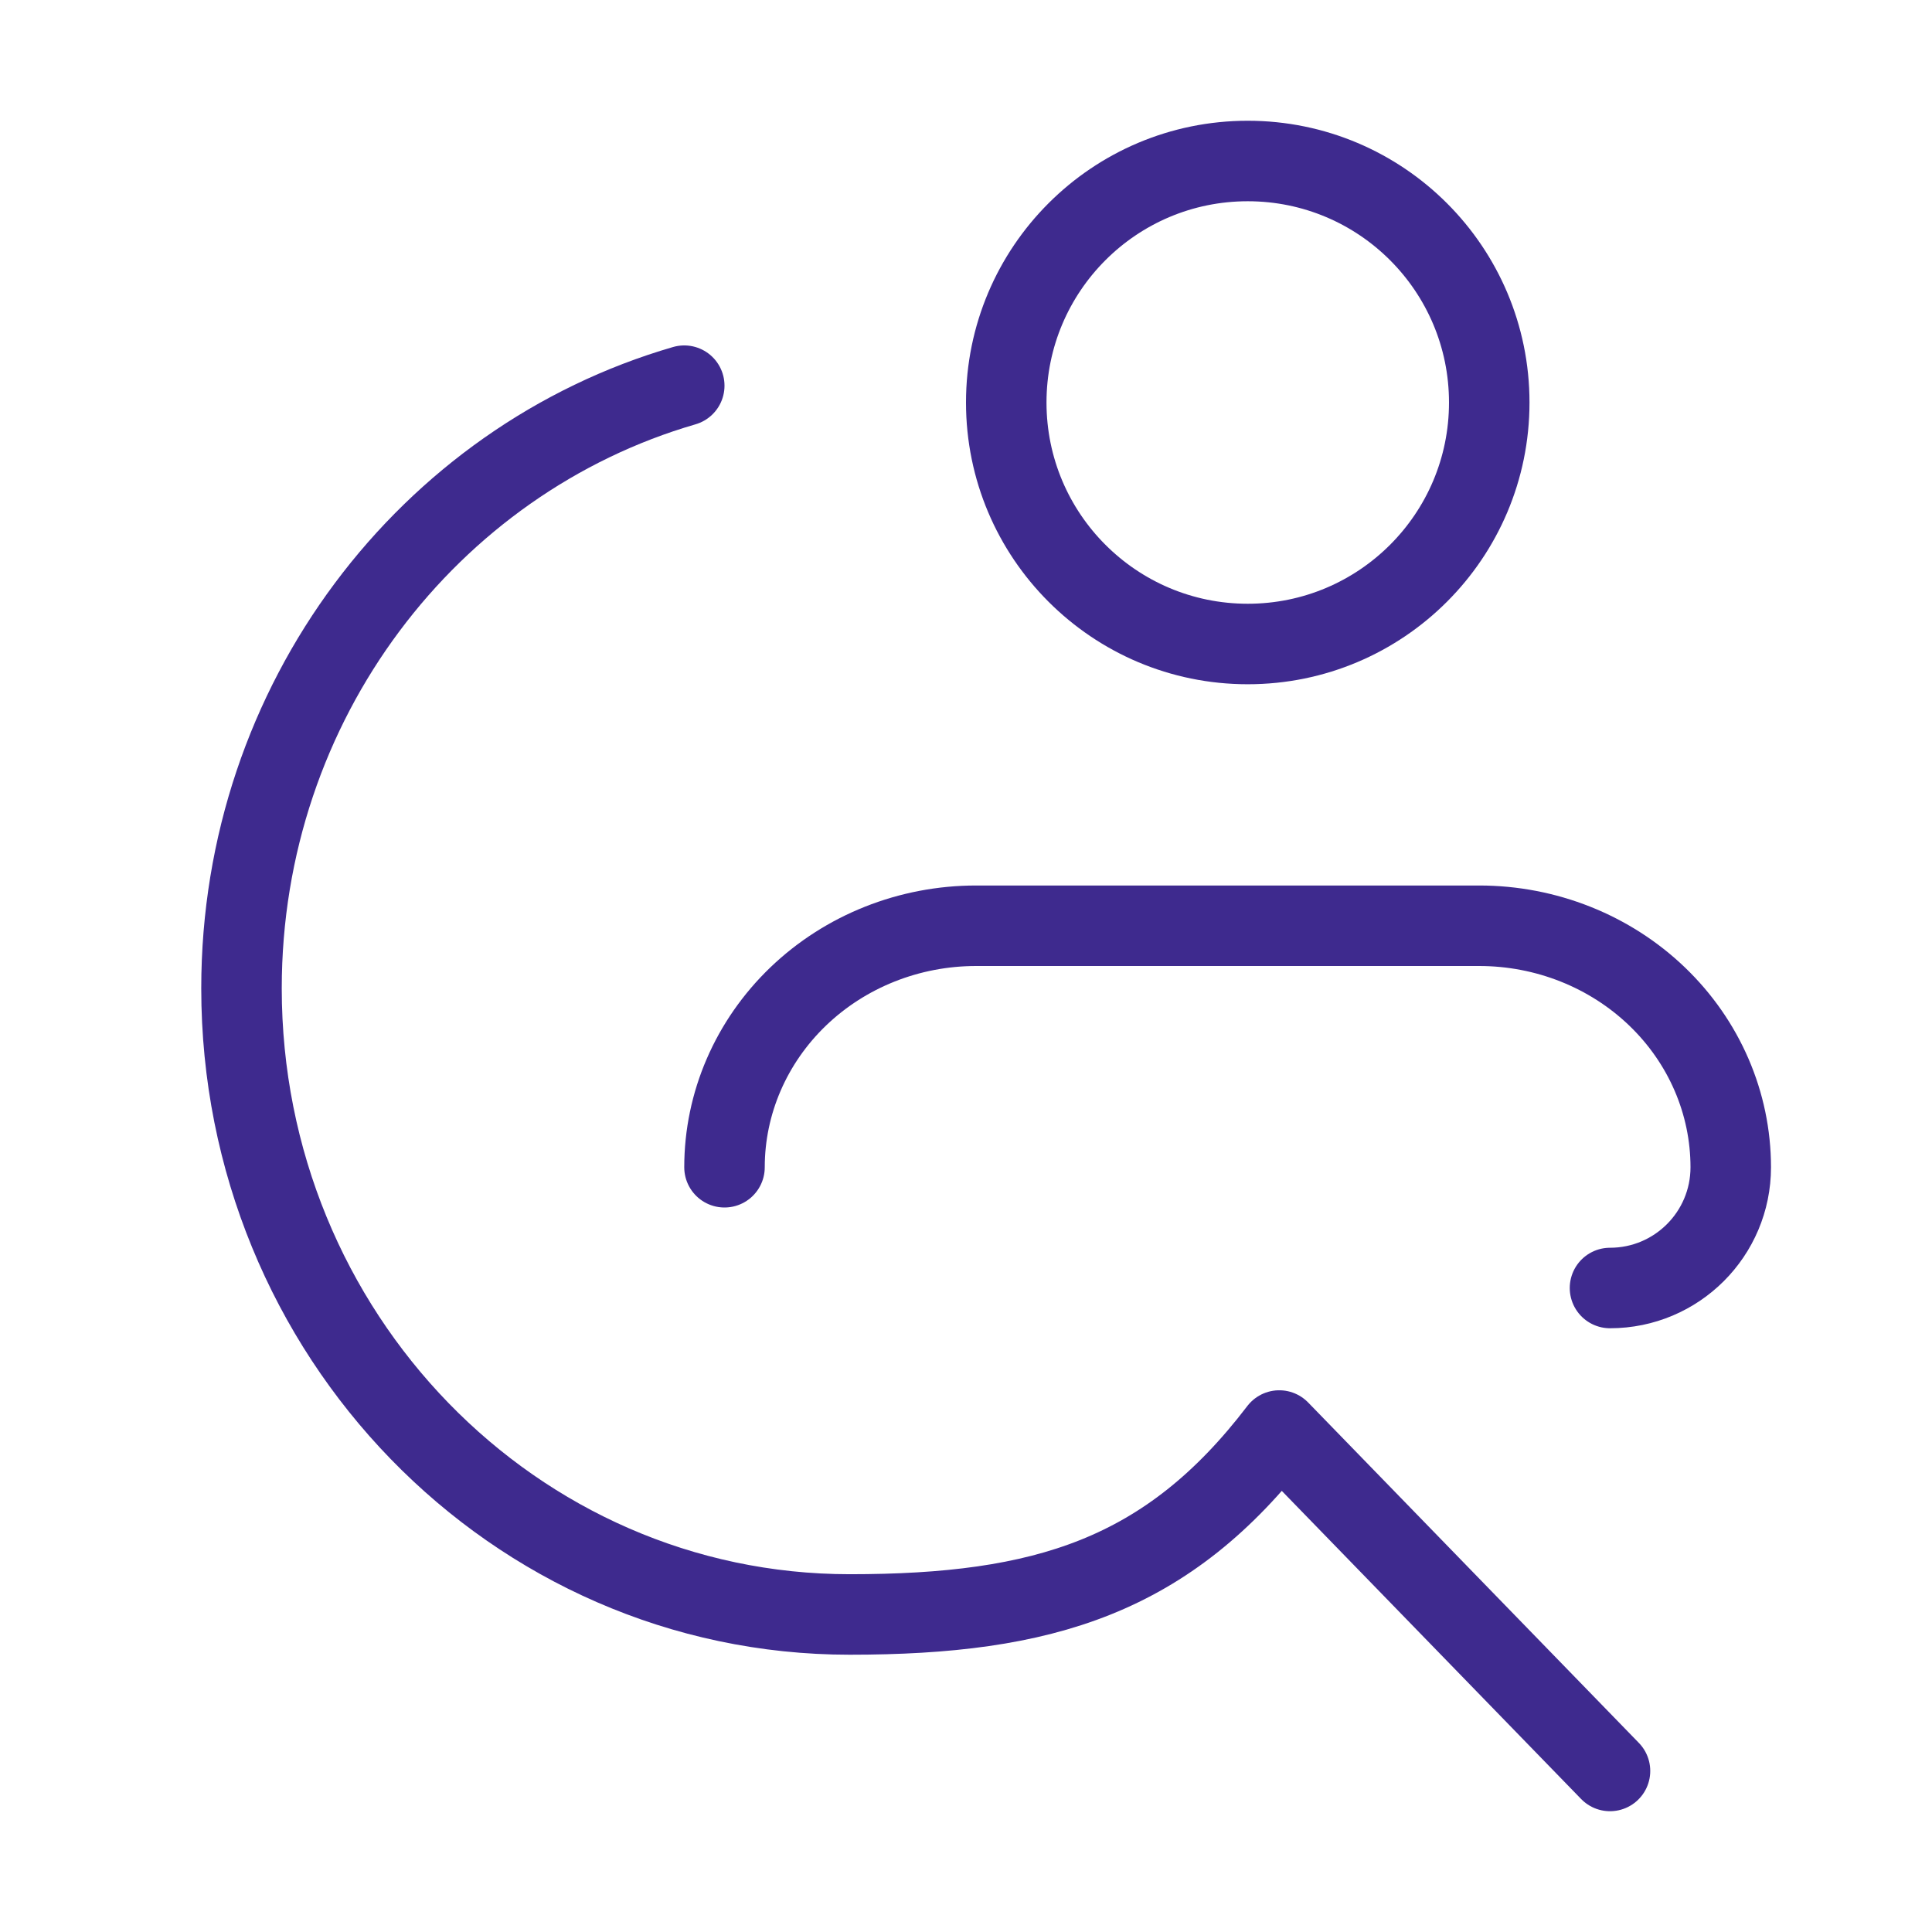
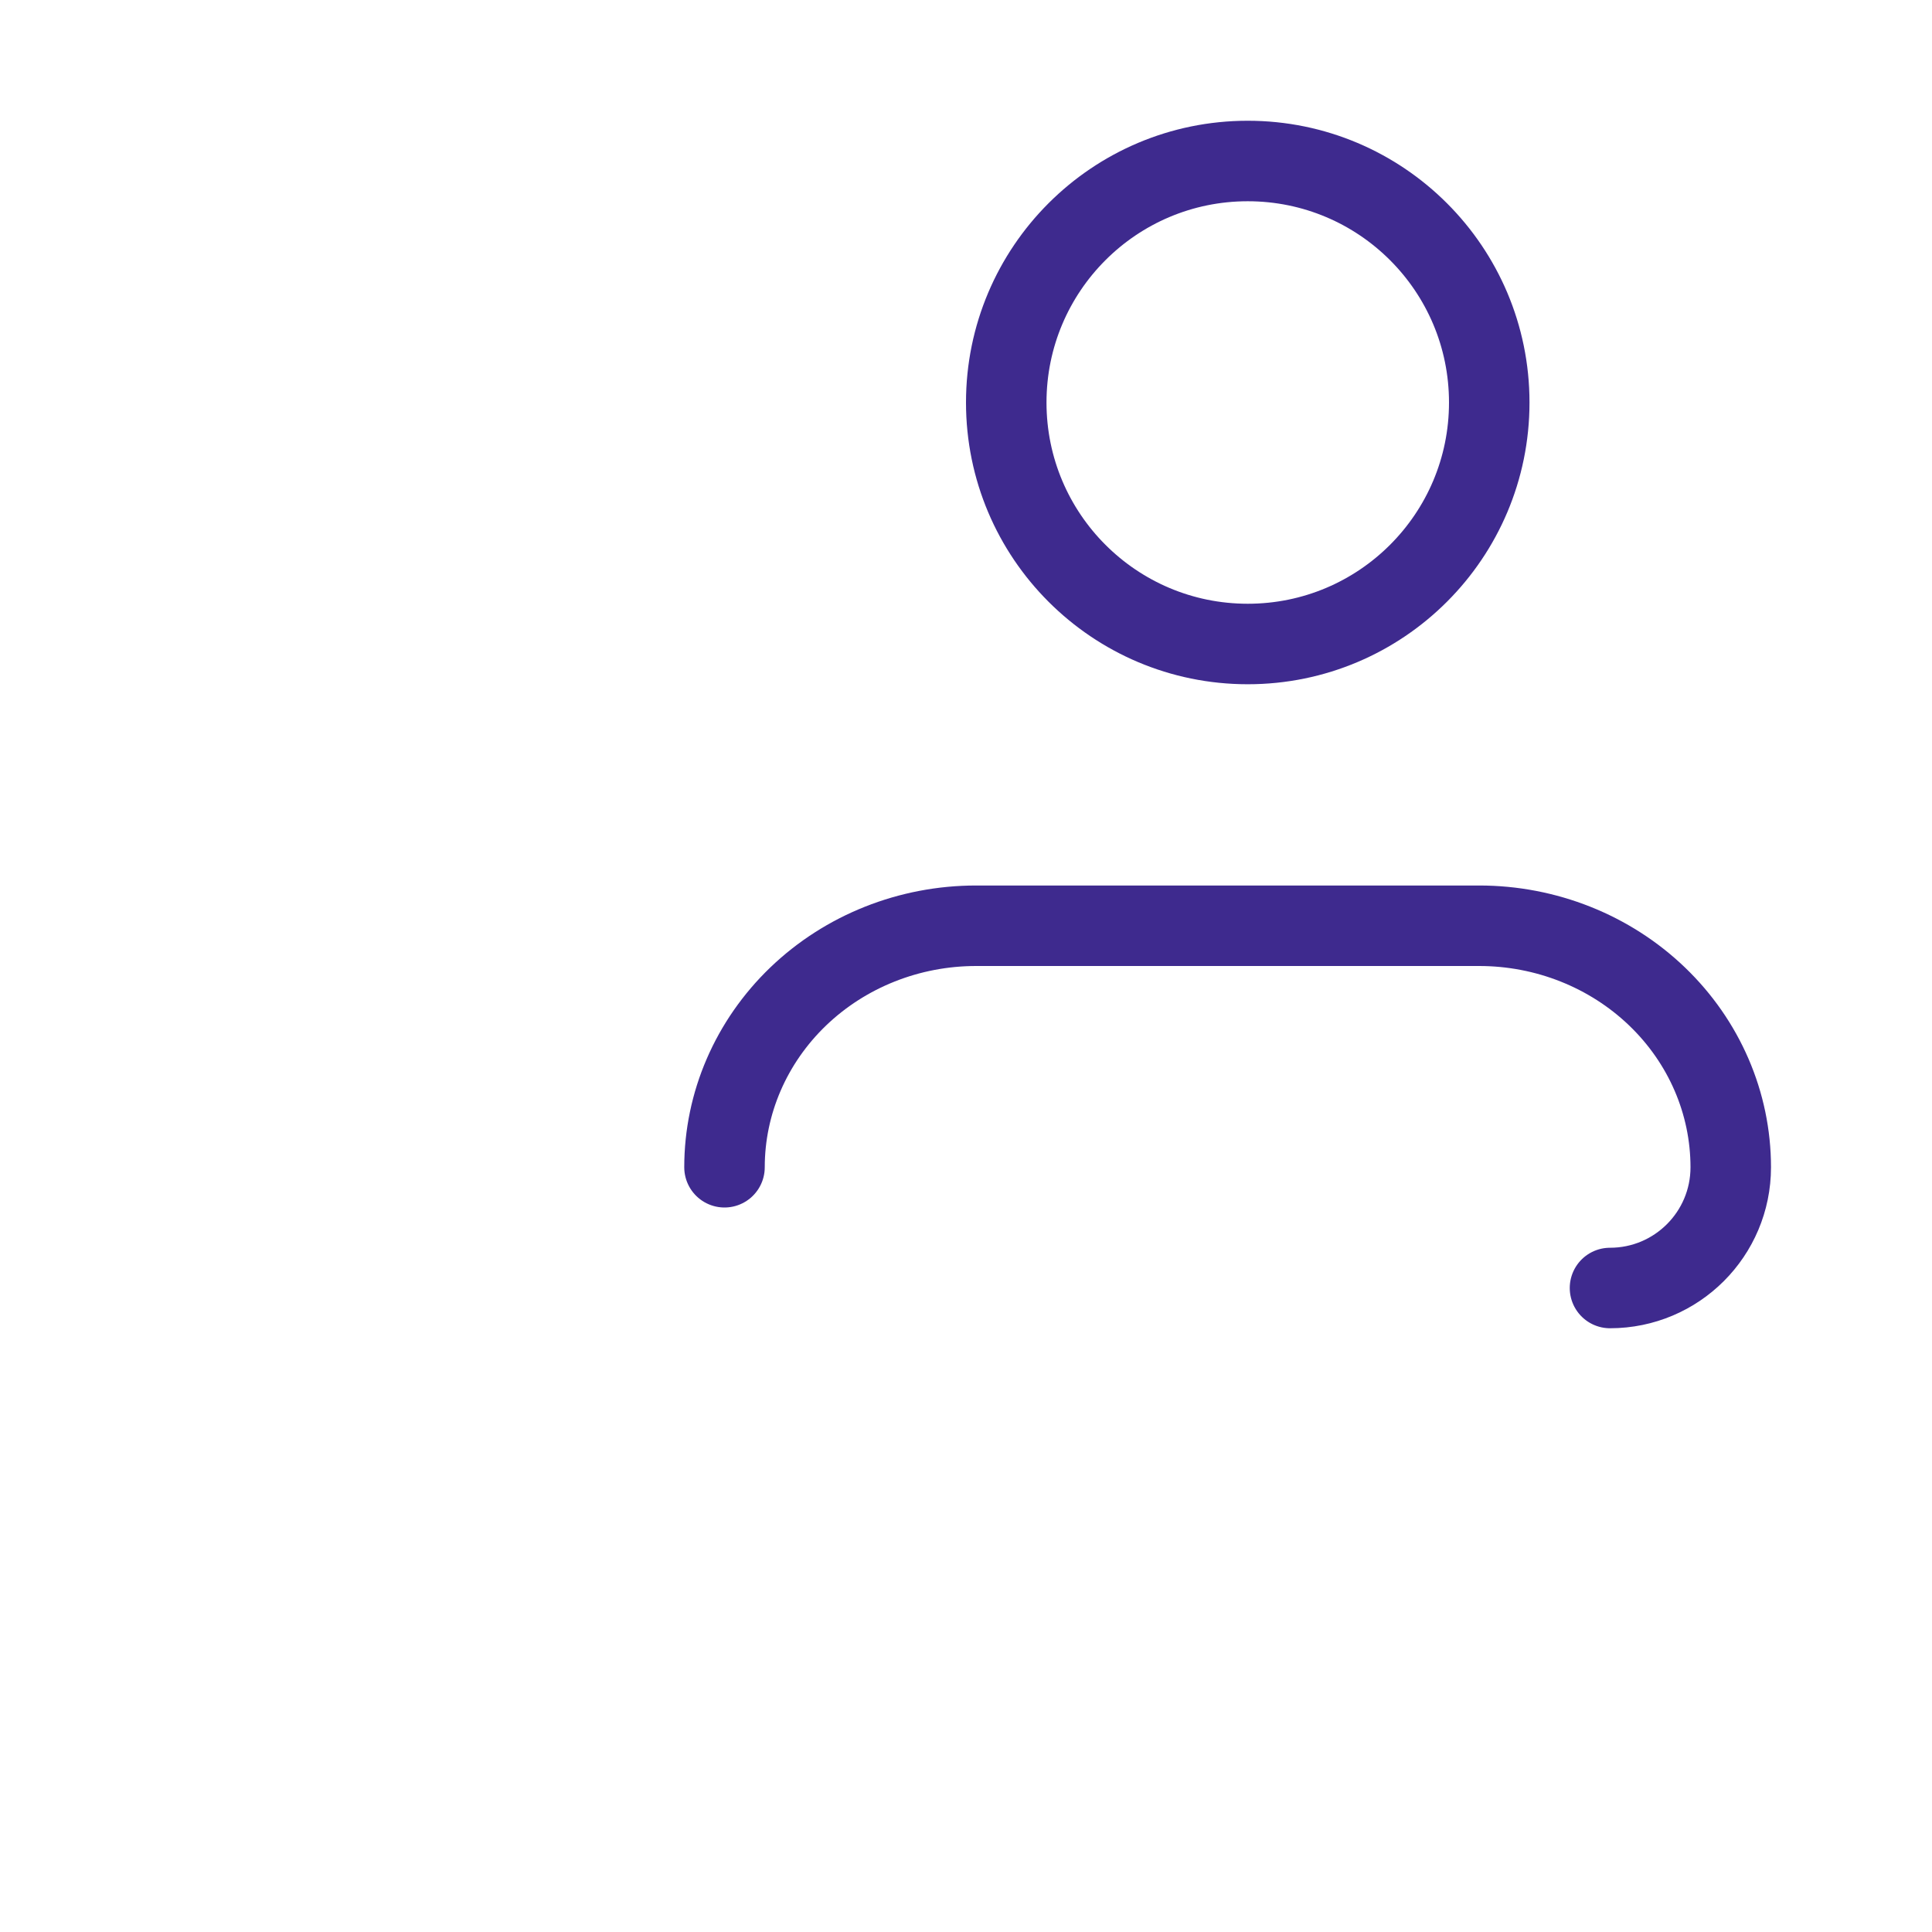
<svg xmlns="http://www.w3.org/2000/svg" width="48" height="48" viewBox="0 0 48 48" fill="none">
-   <path d="M40 43.999L31.783 35.541C29.017 39.166 25.936 40.111 21.111 40.111C12.765 40.111 6 33.146 6 24.555C6 17.431 10.652 11.425 17 9.582" stroke="#3E2A8E" stroke-width="2" stroke-linecap="round" stroke-linejoin="round" />
  <path d="M40 32C41.657 32 43 30.657 43 29V29C43 27.409 42.342 25.883 41.169 24.757C39.997 23.632 38.408 23 36.75 23H24.25C22.592 23 21.003 23.632 19.831 24.757C18.659 25.883 18 27.409 18 29V29" stroke="#3E2A8E" stroke-width="2" stroke-linecap="round" stroke-linejoin="round" />
  <path d="M31 16C34.314 16 37 13.314 37 10C37 6.686 34.314 4 31 4C27.686 4 25 6.686 25 10C25 13.314 27.686 16 31 16Z" stroke="#3E2A8E" stroke-width="2" stroke-linecap="round" stroke-linejoin="round" />
</svg>